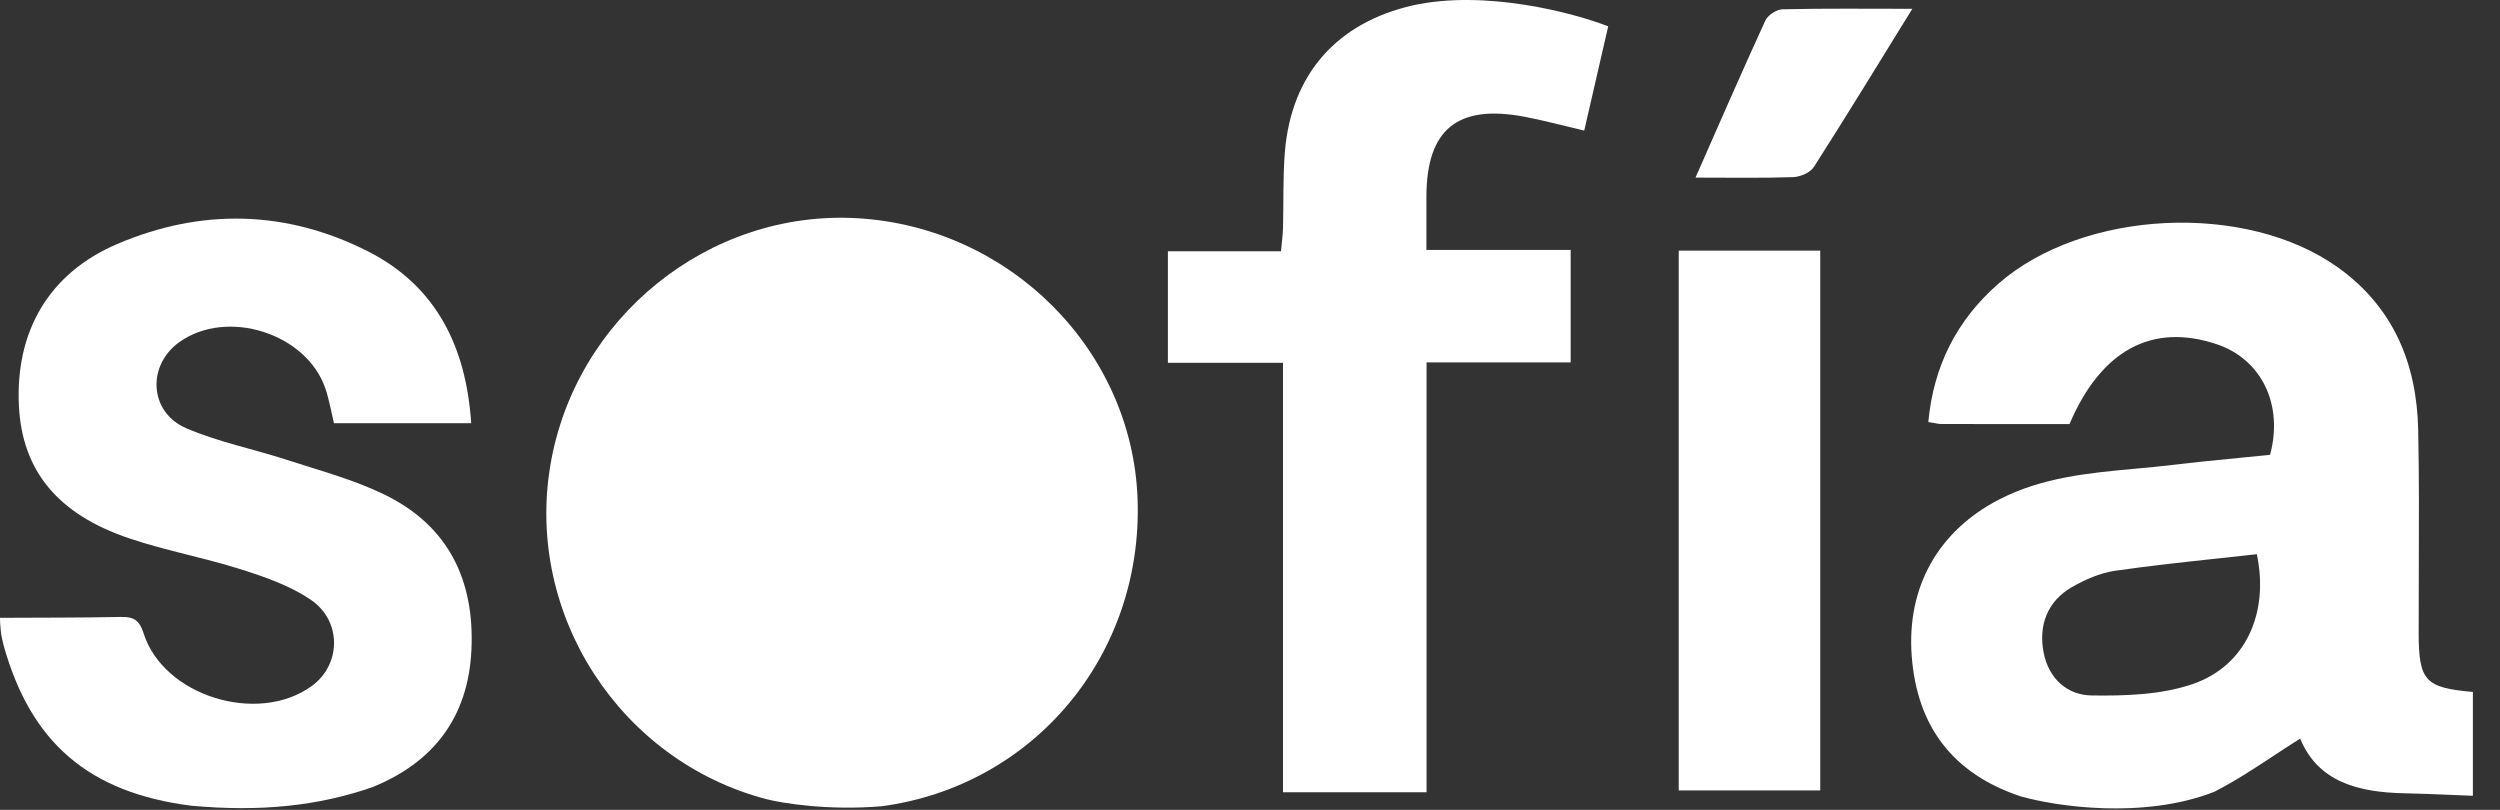
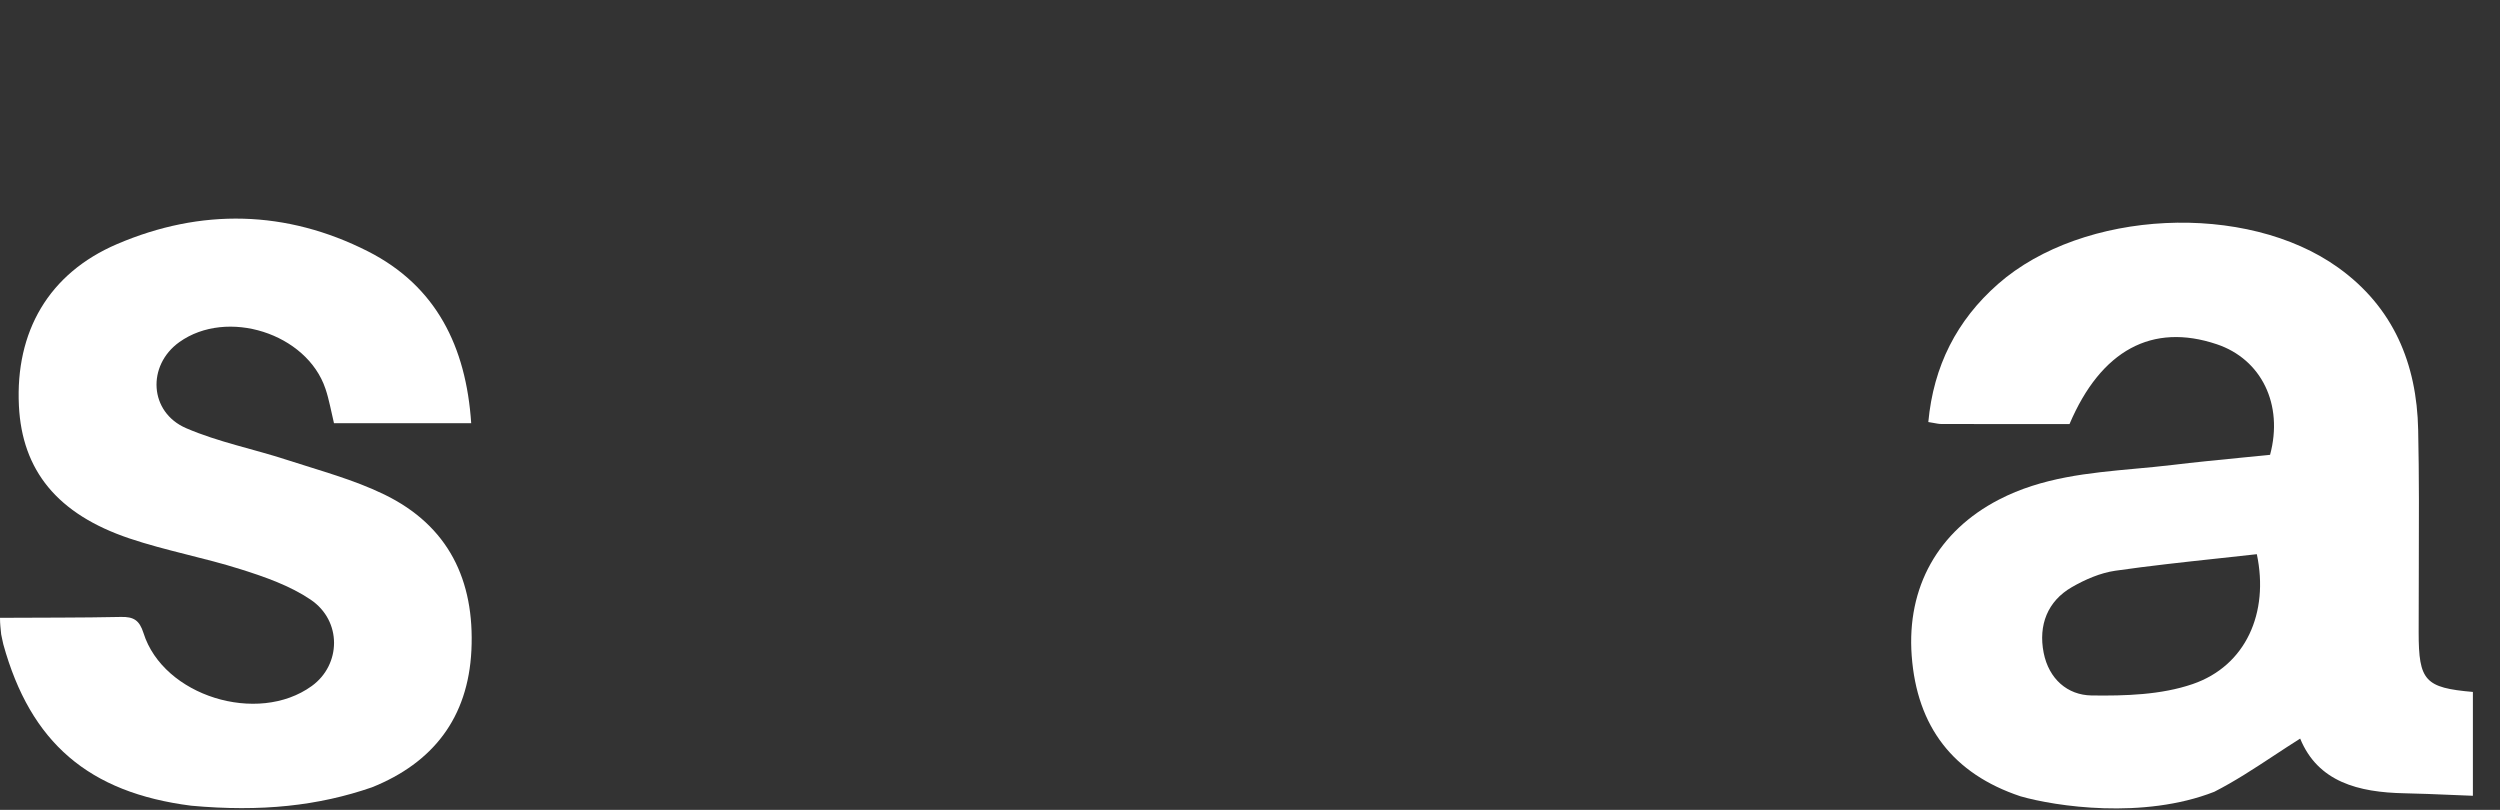
<svg xmlns="http://www.w3.org/2000/svg" width="71" height="23" viewBox="0 0 71 23" fill="none">
  <rect x="0" y="0" width="71" height="23" fill="#333333" stroke="none" />
-   <path d="M15.626 13.239C14.929 17.461 17.603 21.595 21.749 22.692C22.22 22.814 23.539 23.026 25.045 22.897C29.371 22.315 32.468 18.595 32.307 14.168C32.154 9.936 28.677 6.452 24.354 6.198C20.133 5.951 16.321 9.025 15.626 13.239Z" fill="white" />
  <path fill-rule="evenodd" clip-rule="evenodd" d="M57.382 22.615C55.468 21.976 54.44 20.637 54.292 18.621C54.149 16.674 55.044 15.081 56.771 14.188C57.994 13.555 59.319 13.433 60.644 13.311C60.994 13.279 61.345 13.247 61.694 13.205C62.334 13.128 62.976 13.065 63.613 13.002C63.9 12.974 64.186 12.946 64.47 12.917C64.855 11.487 64.224 10.201 62.955 9.776C61.126 9.162 59.669 9.94 58.774 12.044C57.577 12.044 56.362 12.044 55.147 12.042C55.071 12.042 54.995 12.027 54.904 12.01C54.861 12.002 54.815 11.994 54.764 11.986C54.912 10.395 55.571 9.097 56.744 8.066C59.156 5.947 63.793 5.724 66.406 7.601C67.977 8.728 68.637 10.332 68.676 12.205C68.704 13.518 68.699 14.833 68.694 16.148C68.692 16.753 68.689 17.357 68.69 17.962C68.69 19.336 68.871 19.533 70.23 19.651V22.6C70.023 22.592 69.816 22.583 69.61 22.575C69.168 22.556 68.726 22.538 68.284 22.529C66.982 22.503 65.83 22.209 65.325 20.976C65.072 21.135 64.826 21.297 64.581 21.458C64.019 21.828 63.468 22.19 62.885 22.487C60.87 23.276 58.377 22.901 57.382 22.615ZM64.094 15.739C64.094 15.739 64.095 15.739 64.095 15.739H64.094C64.094 15.739 64.094 15.739 64.094 15.739ZM64.094 15.739C63.719 15.781 63.344 15.822 62.969 15.862C62.003 15.966 61.036 16.071 60.073 16.209C59.647 16.271 59.217 16.458 58.839 16.676C58.152 17.072 57.885 17.753 58.04 18.539C58.187 19.282 58.717 19.741 59.398 19.751C60.358 19.765 61.378 19.734 62.27 19.428C63.782 18.91 64.446 17.404 64.094 15.739Z" fill="white" />
  <path d="M3.438 17.521C2.293 17.545 1.146 17.539 0 17.546V17.549C0 17.736 0.016 17.815 0.033 18.013C0.049 18.078 0.076 18.232 0.094 18.298C0.867 21.093 2.519 22.511 5.43 22.882C7.423 23.065 9.052 22.882 10.56 22.361C12.295 21.667 13.295 20.387 13.388 18.468C13.483 16.477 12.735 14.931 10.919 14.046C10.047 13.621 9.086 13.366 8.156 13.063C7.203 12.751 6.203 12.556 5.288 12.161C4.233 11.706 4.169 10.377 5.093 9.716C6.449 8.748 8.714 9.466 9.243 11.041C9.347 11.348 9.401 11.671 9.485 12.019H13.382C13.238 9.848 12.39 8.122 10.447 7.137C8.132 5.964 5.71 5.91 3.324 6.932C1.382 7.764 0.433 9.419 0.537 11.524C0.627 13.359 1.627 14.601 3.675 15.291C4.714 15.641 5.802 15.838 6.848 16.171C7.531 16.387 8.236 16.634 8.822 17.03C9.719 17.637 9.687 18.881 8.854 19.483C7.317 20.595 4.638 19.766 4.076 17.98C3.959 17.612 3.795 17.514 3.438 17.521Z" fill="white" />
-   <path d="M44.992 3.709C45.222 2.707 45.44 1.763 45.673 0.748C44.682 0.361 42.184 -0.299 40.127 0.152C37.969 0.644 36.673 2.105 36.491 4.311C36.432 5.033 36.457 5.76 36.437 6.485C36.432 6.685 36.402 6.883 36.38 7.136H33.168V10.303H36.437V22.5H40.514V10.293H44.607V7.098H40.51C40.51 6.542 40.509 6.057 40.51 5.572C40.517 3.677 41.391 2.959 43.282 3.313C43.843 3.418 44.396 3.57 44.992 3.709Z" fill="white" />
-   <path d="M47.676 7.118H51.695V22.448H47.676V7.118Z" fill="white" />
-   <path d="M54.312 0.247C53.338 1.822 52.443 3.289 51.517 4.737C51.415 4.899 51.132 5.023 50.928 5.03C50.042 5.061 49.154 5.044 48.152 5.044C48.83 3.508 49.467 2.039 50.136 0.583C50.206 0.43 50.455 0.267 50.625 0.264C51.807 0.236 52.99 0.25 54.312 0.25V0.247Z" fill="white" />
</svg>